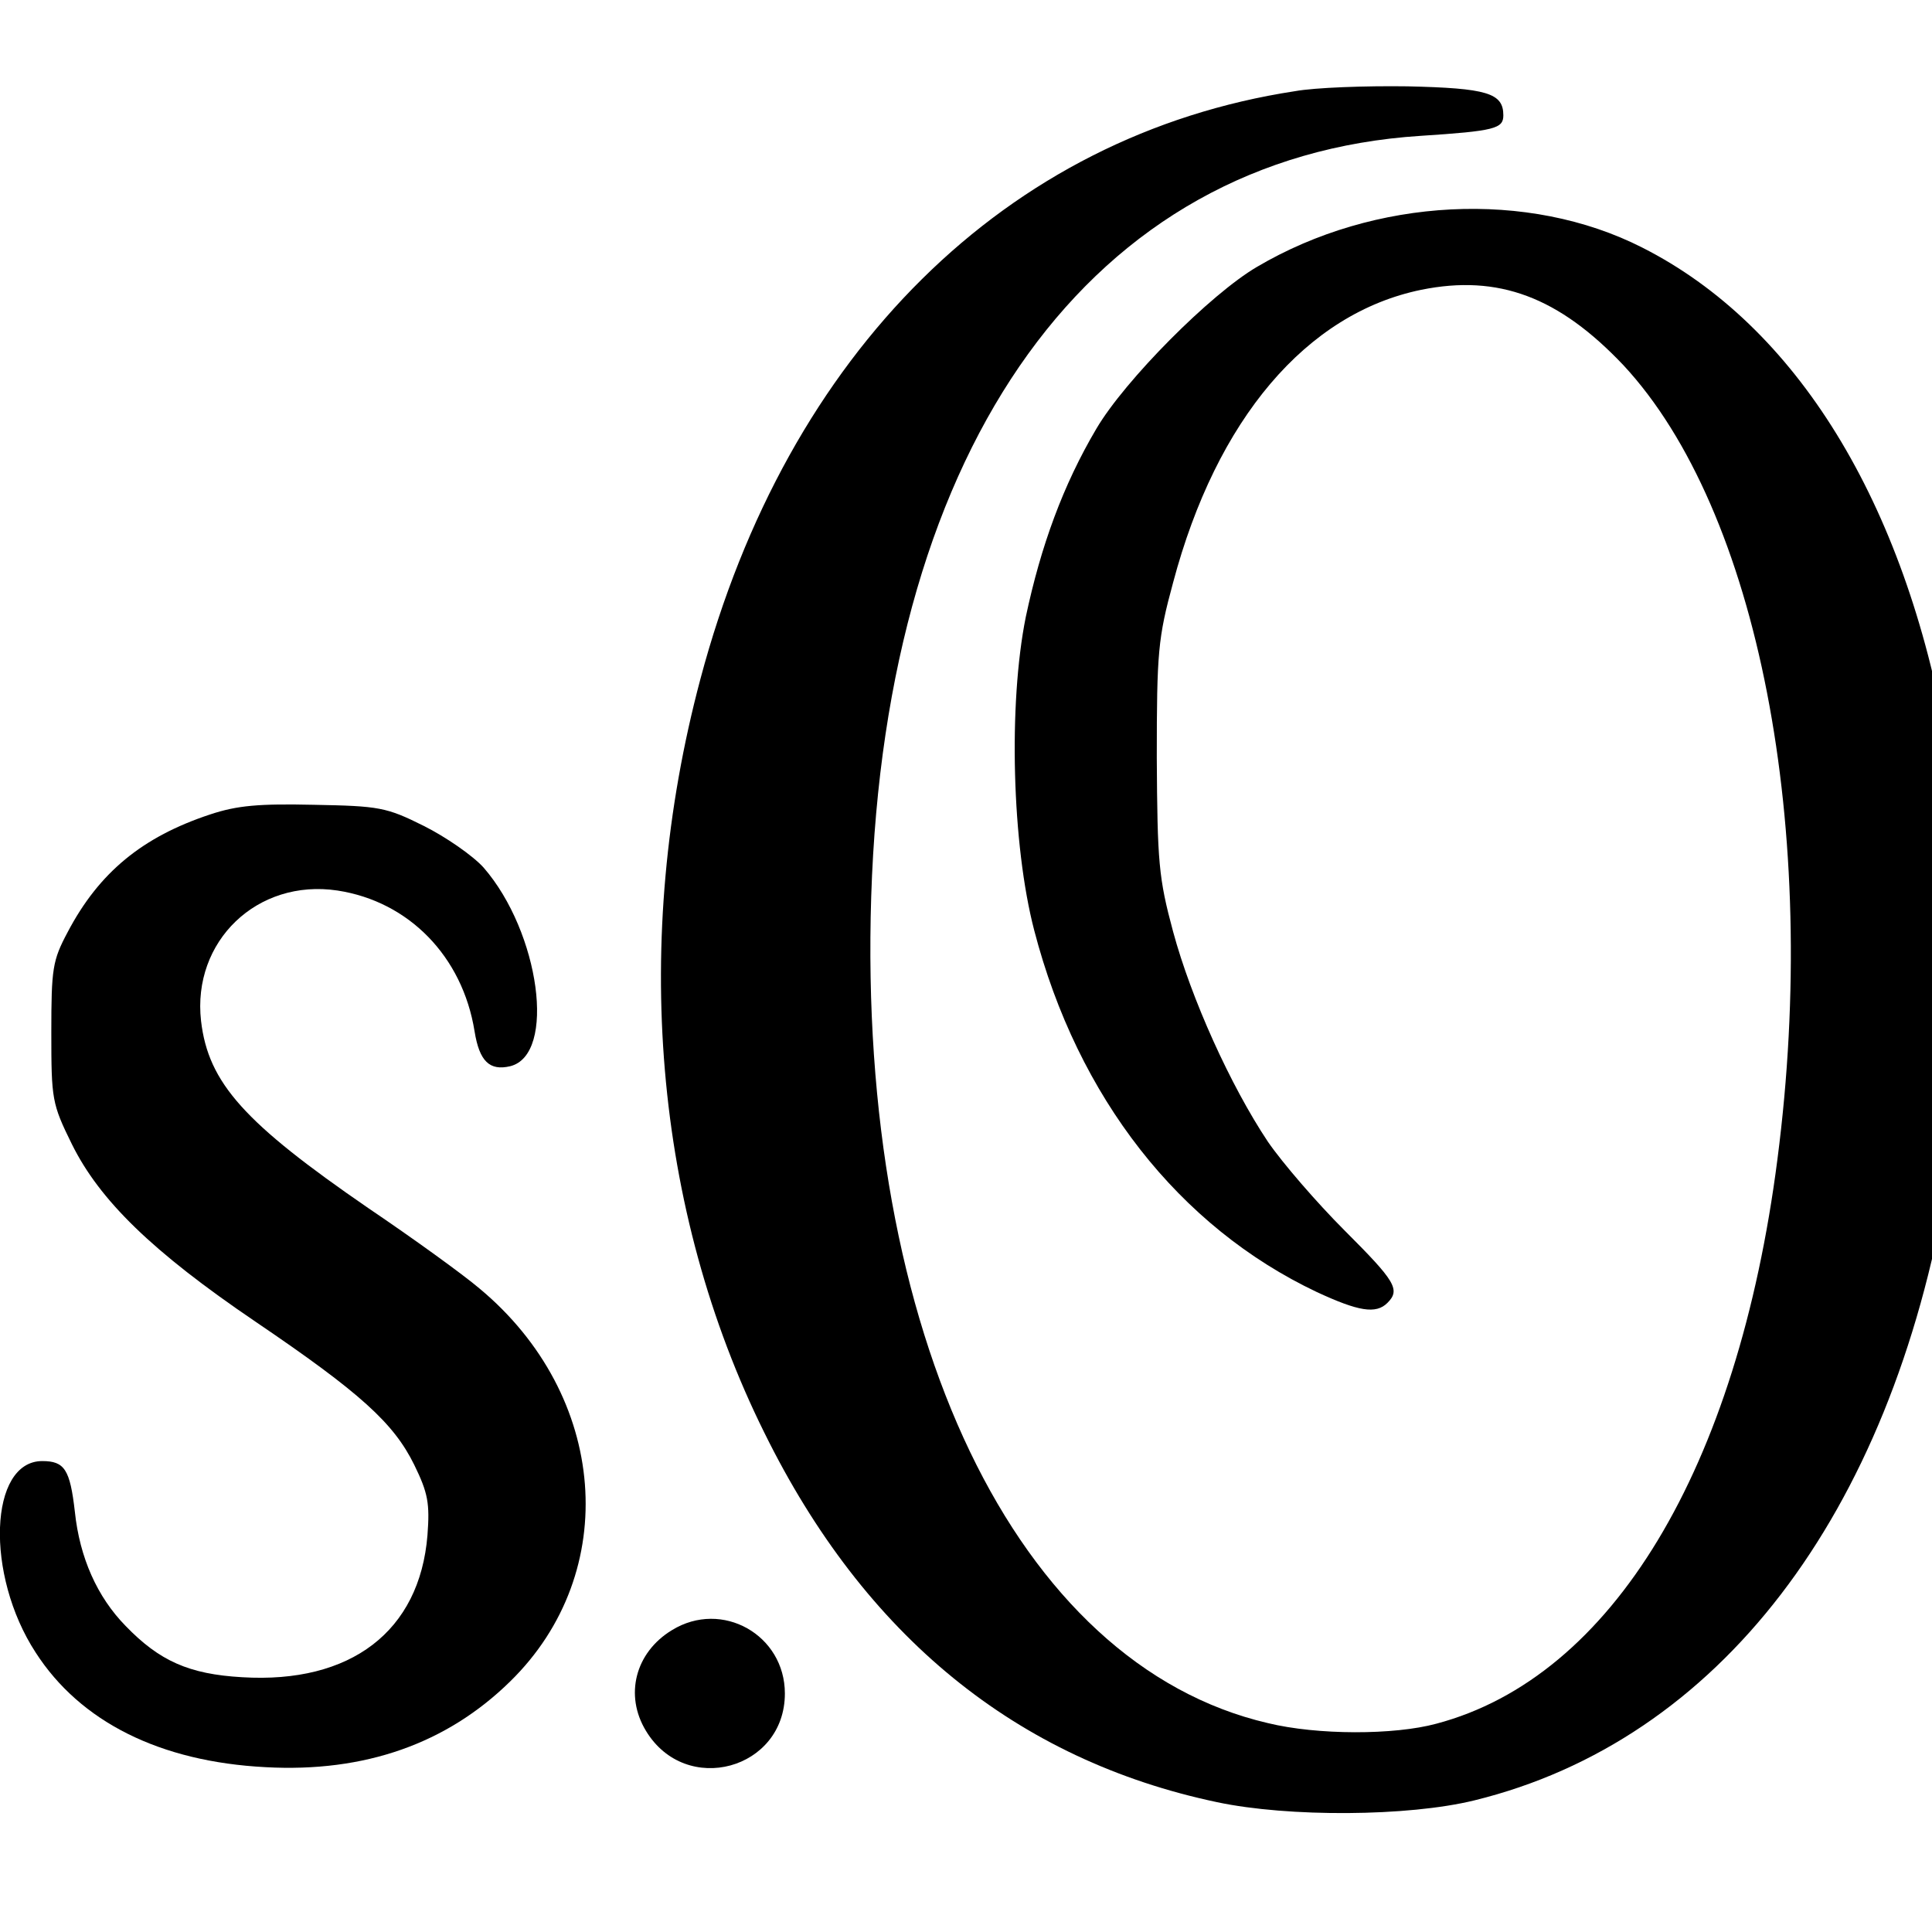
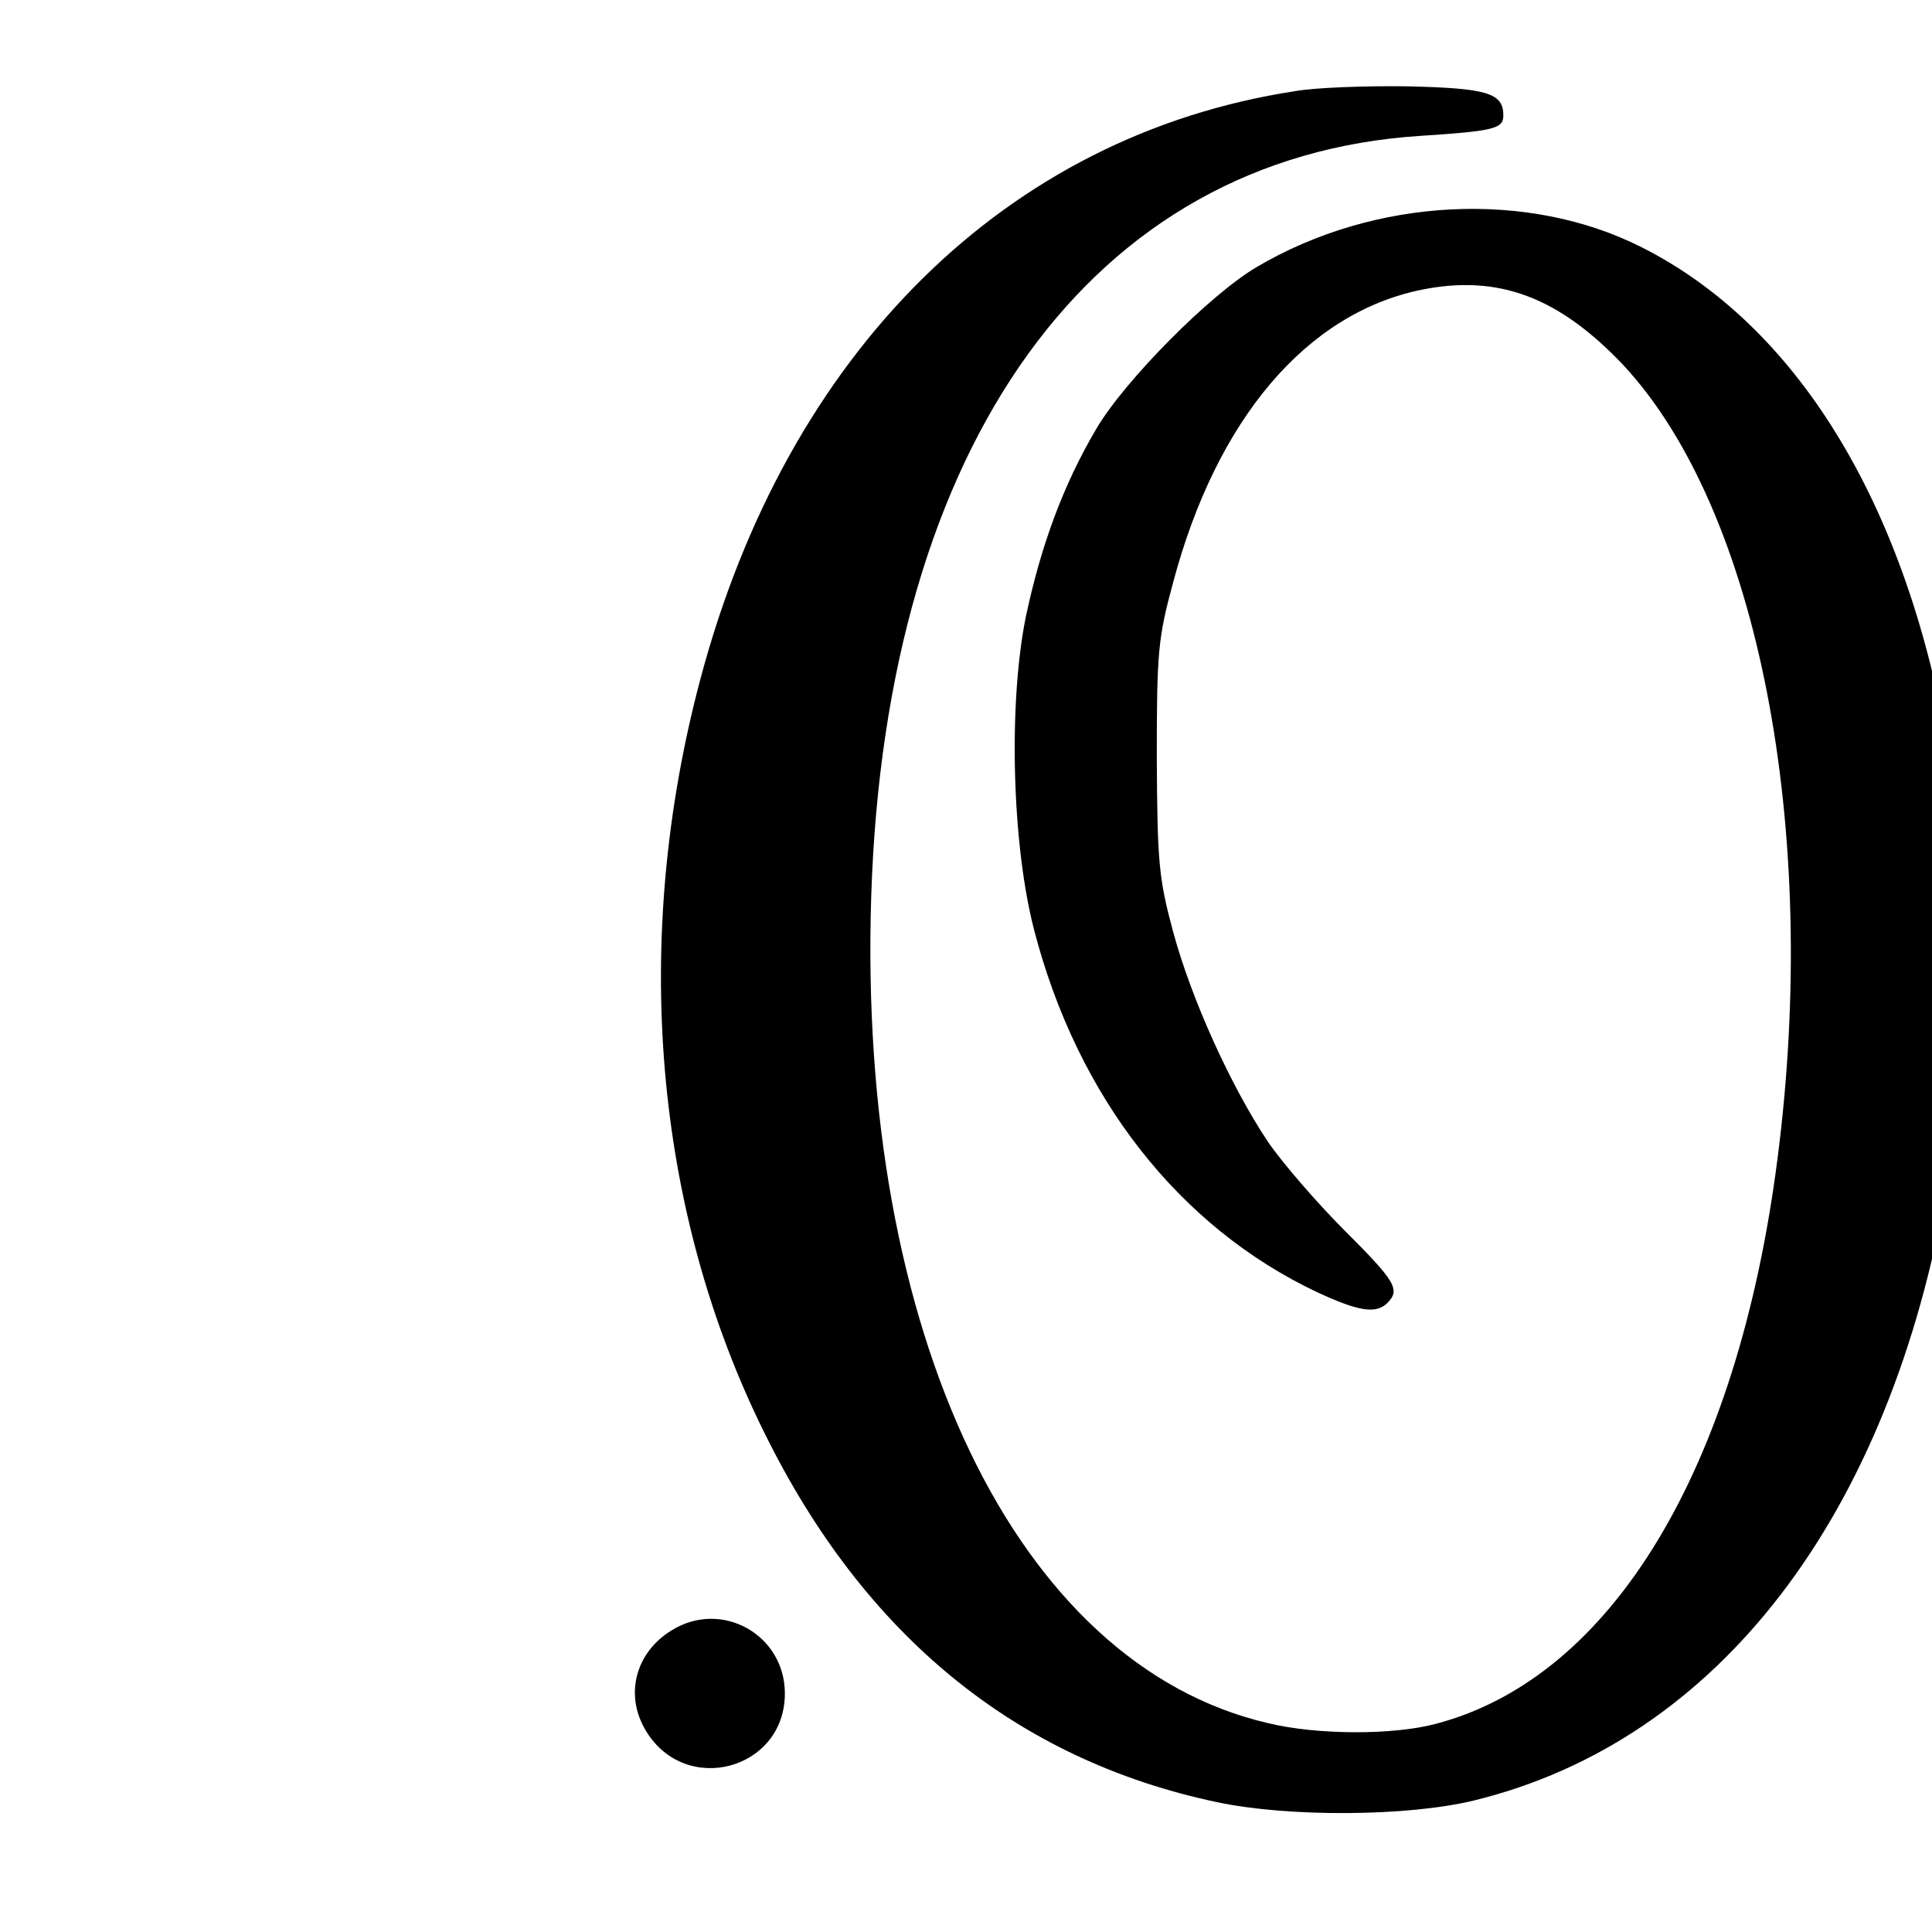
<svg xmlns="http://www.w3.org/2000/svg" version="1.0" width="16pt" height="16pt" viewBox="0 0 16 16" preserveAspectRatio="xMidYMid meet">
  <g transform="translate(0,16) scale(0.005,-0.005)" fill="#000000" stroke="none">
    <path d="M2145 3049 c-478 -73 -841 -432 -985 -974 -115 -432 -77 -879 106 -1248 166 -337 418 -542 750 -612 118 -25 316 -24 426 3 404 99 689 471 783 1020 38 222 38 516 0 731 -70 400 -250 692 -505 821 -189 96 -443 83 -638 -32 -77 -45 -219 -188 -266 -268 -55 -93 -92 -194 -117 -312 -29 -144 -23 -377 14 -519 72 -277 240 -491 468 -599 69 -32 98 -37 117 -18 22 22 13 36 -71 120 -46 46 -103 112 -127 147 -62 93 -127 237 -157 348 -24 89 -26 115 -27 288 0 175 2 198 27 290 72 271 221 446 411 485 128 26 228 -12 335 -125 223 -240 326 -768 255 -1315 -66 -513 -274 -858 -565 -935 -70 -19 -197 -19 -279 1 -417 97 -680 646 -657 1369 24 752 366 1225 910 1260 123 8 137 12 137 34 0 37 -27 45 -159 48 -69 1 -153 -2 -186 -8z" />
-     <path d="M348 1851 c-112 -37 -184 -96 -236 -195 -25 -47 -27 -60 -27 -166 0 -111 1 -118 34 -185 46 -93 133 -178 304 -294 174 -118 229 -168 263 -237 23 -47 26 -64 22 -117 -13 -159 -127 -246 -307 -235 -88 5 -137 27 -193 85 -47 48 -76 113 -84 189 -8 70 -17 84 -54 84 -88 0 -95 -188 -11 -317 74 -115 206 -181 381 -190 164 -9 300 39 405 142 185 181 162 474 -51 651 -27 23 -110 83 -184 133 -205 141 -265 207 -277 310 -15 132 93 236 226 216 118 -18 207 -109 227 -233 8 -50 25 -66 59 -58 77 19 49 222 -44 329 -18 20 -63 51 -99 69 -62 31 -74 33 -182 35 -91 2 -127 -1 -172 -16z" />
    <path d="M1113 500 c-61 -37 -79 -108 -43 -167 66 -109 230 -64 230 62 0 97 -104 156 -187 105z" />
  </g>
</svg>